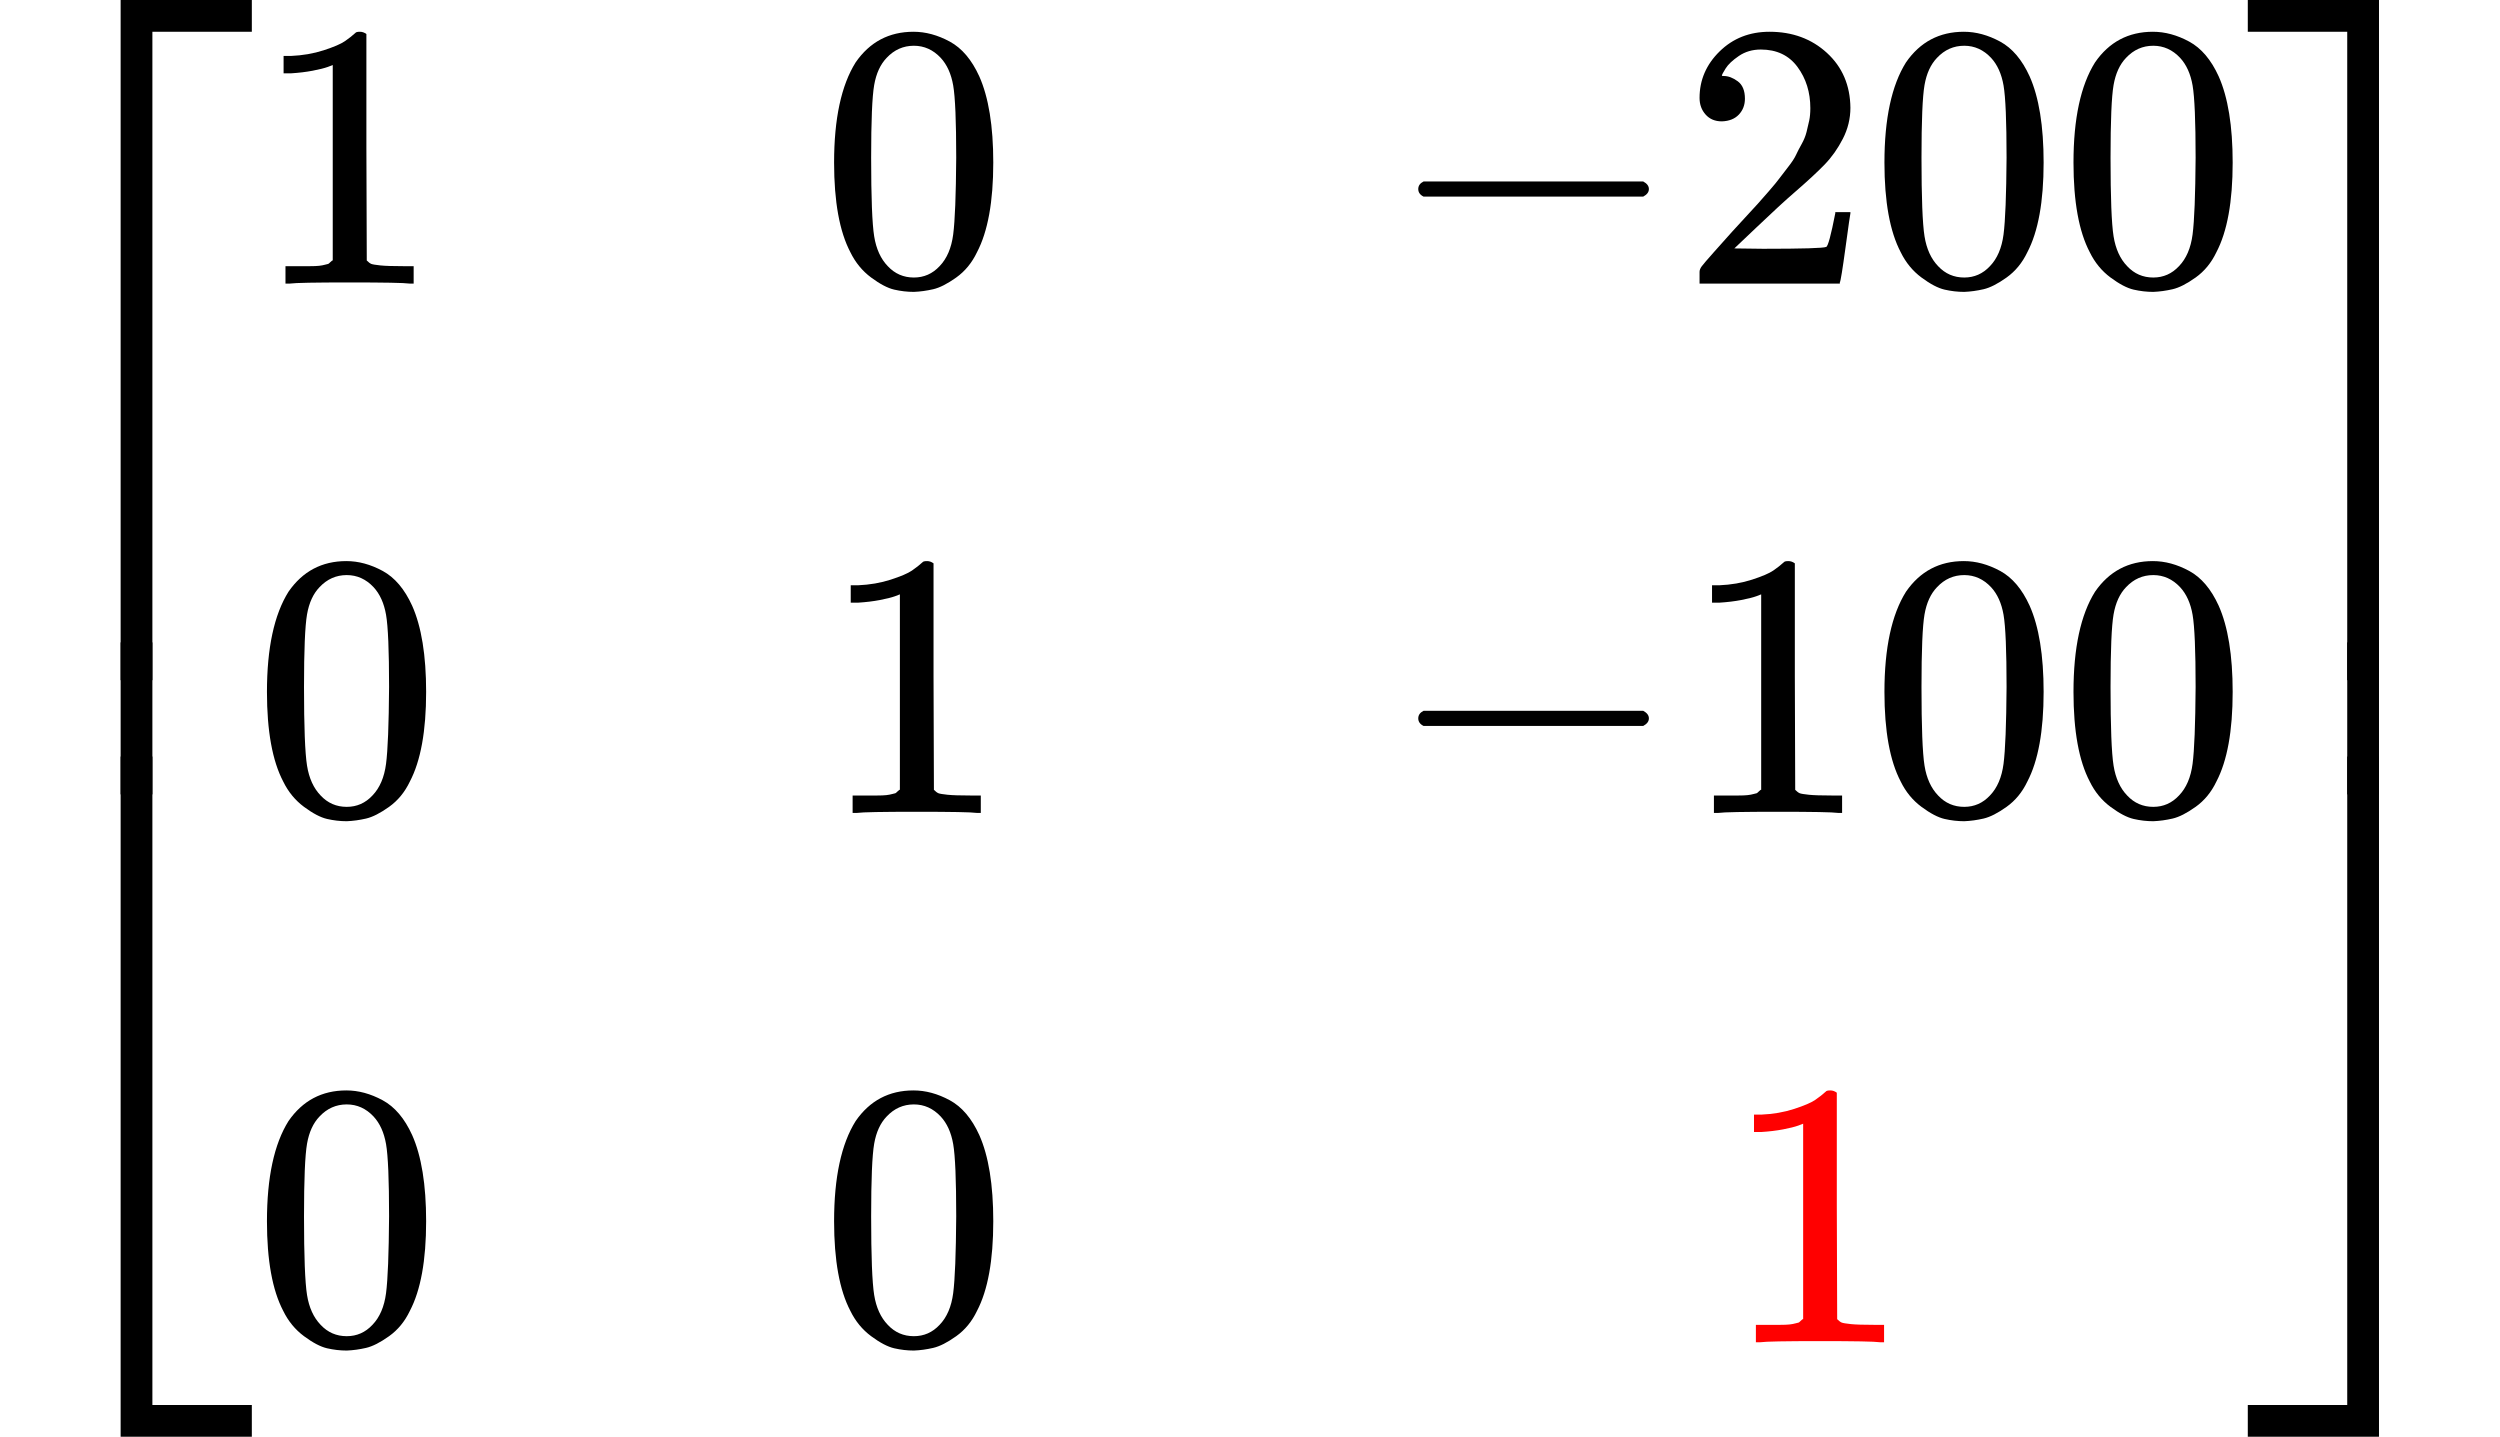
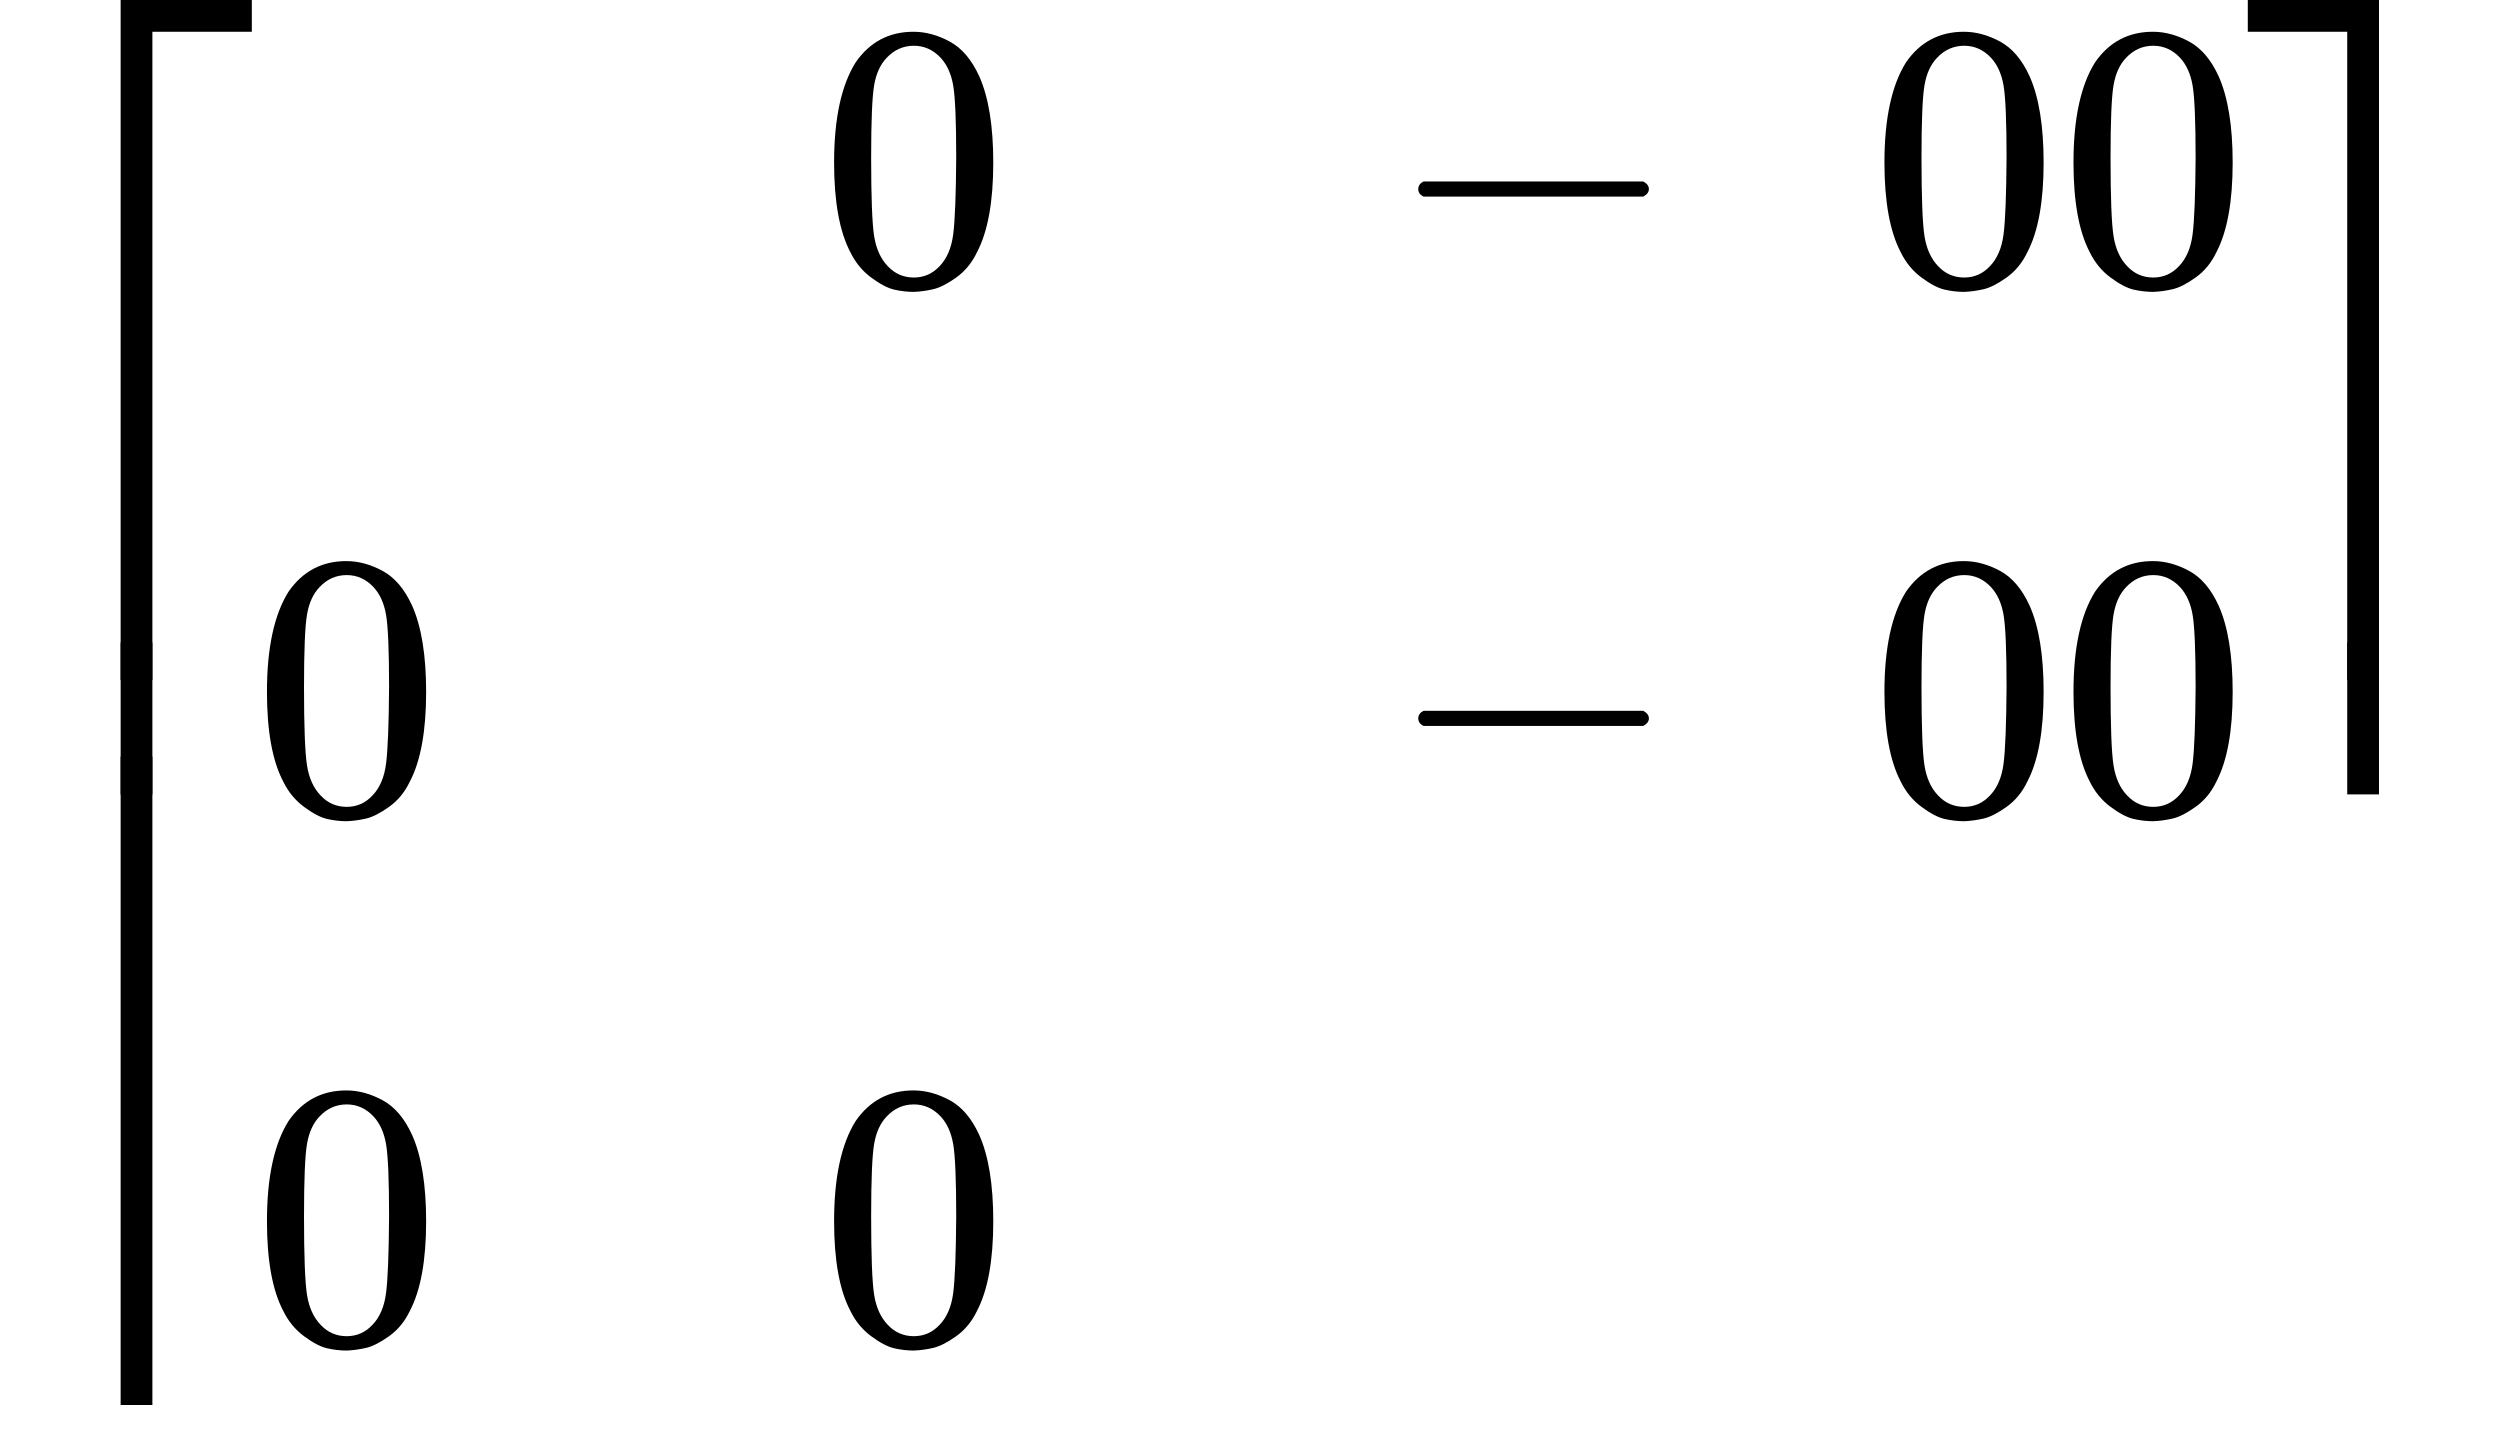
<svg xmlns="http://www.w3.org/2000/svg" xmlns:xlink="http://www.w3.org/1999/xlink" width="14.959ex" height="8.597ex" viewBox="0 -2150 6612 3800" aria-hidden="true" style="">
  <defs>
    <path id="MJX-2228-TEX-S4-23A1" d="M319 -645V1154H666V1070H403V-645H319Z" />
-     <path id="MJX-2228-TEX-S4-23A3" d="M319 -644V1155H403V-560H666V-644H319Z" />
+     <path id="MJX-2228-TEX-S4-23A3" d="M319 -644V1155H403V-560H666H319Z" />
    <path id="MJX-2228-TEX-S4-23A2" d="M319 0V602H403V0H319Z" />
-     <path id="MJX-2228-TEX-N-31" d="M213 578L200 573Q186 568 160 563T102 556H83V602H102Q149 604 189 617T245 641T273 663Q275 666 285 666Q294 666 302 660V361L303 61Q310 54 315 52T339 48T401 46H427V0H416Q395 3 257 3Q121 3 100 0H88V46H114Q136 46 152 46T177 47T193 50T201 52T207 57T213 61V578Z" />
    <path id="MJX-2228-TEX-N-30" d="M96 585Q152 666 249 666Q297 666 345 640T423 548Q460 465 460 320Q460 165 417 83Q397 41 362 16T301 -15T250 -22Q224 -22 198 -16T137 16T82 83Q39 165 39 320Q39 494 96 585ZM321 597Q291 629 250 629Q208 629 178 597Q153 571 145 525T137 333Q137 175 145 125T181 46Q209 16 250 16Q290 16 318 46Q347 76 354 130T362 333Q362 478 354 524T321 597Z" />
    <path id="MJX-2228-TEX-N-2212" d="M84 237T84 250T98 270H679Q694 262 694 250T679 230H98Q84 237 84 250Z" />
-     <path id="MJX-2228-TEX-N-32" d="M109 429Q82 429 66 447T50 491Q50 562 103 614T235 666Q326 666 387 610T449 465Q449 422 429 383T381 315T301 241Q265 210 201 149L142 93L218 92Q375 92 385 97Q392 99 409 186V189H449V186Q448 183 436 95T421 3V0H50V19V31Q50 38 56 46T86 81Q115 113 136 137Q145 147 170 174T204 211T233 244T261 278T284 308T305 340T320 369T333 401T340 431T343 464Q343 527 309 573T212 619Q179 619 154 602T119 569T109 550Q109 549 114 549Q132 549 151 535T170 489Q170 464 154 447T109 429Z" />
    <path id="MJX-2228-TEX-S4-23A4" d="M0 1070V1154H347V-645H263V1070H0Z" />
-     <path id="MJX-2228-TEX-S4-23A6" d="M263 -560V1155H347V-644H0V-560H263Z" />
    <path id="MJX-2228-TEX-S4-23A5" d="M263 0V602H347V0H263Z" />
  </defs>
  <g stroke="currentColor" fill="currentColor" stroke-width="0" transform="matrix(1 0 0 -1 0 0)">
    <g data-mml-node="math">
      <g data-mml-node="mrow">
        <g data-mml-node="mo">
          <use xlink:href="#MJX-2228-TEX-S4-23A1" transform="translate(0, 996)" />
          <use xlink:href="#MJX-2228-TEX-S4-23A3" transform="translate(0, -1006)" />
          <svg width="667" height="402" y="49" x="0" viewBox="0 100.5 667 402">
            <use xlink:href="#MJX-2228-TEX-S4-23A2" transform="scale(1, 1.002)" />
          </svg>
        </g>
        <g data-mml-node="mtable" transform="translate(667, 0)">
          <g data-mml-node="mtr" transform="translate(0, 1400)">
            <g data-mml-node="mtd">
              <g data-mml-node="TeXAtom" data-mjx-texclass="ORD">
                <g data-mml-node="mn">
                  <use xlink:href="#MJX-2228-TEX-N-31" />
                </g>
              </g>
            </g>
            <g data-mml-node="mtd" transform="translate(1500, 0)">
              <g data-mml-node="TeXAtom" data-mjx-texclass="ORD">
                <g data-mml-node="mn">
                  <use xlink:href="#MJX-2228-TEX-N-30" />
                </g>
              </g>
            </g>
            <g data-mml-node="mtd" transform="translate(3000, 0)">
              <g data-mml-node="TeXAtom" data-mjx-texclass="ORD">
                <g data-mml-node="mo">
                  <use xlink:href="#MJX-2228-TEX-N-2212" />
                </g>
                <g data-mml-node="mn" transform="translate(778, 0)">
                  <use xlink:href="#MJX-2228-TEX-N-32" />
                  <use xlink:href="#MJX-2228-TEX-N-30" transform="translate(500, 0)" />
                  <use xlink:href="#MJX-2228-TEX-N-30" transform="translate(1000, 0)" />
                </g>
              </g>
            </g>
          </g>
          <g data-mml-node="mtr">
            <g data-mml-node="mtd">
              <g data-mml-node="TeXAtom" data-mjx-texclass="ORD">
                <g data-mml-node="mn">
                  <use xlink:href="#MJX-2228-TEX-N-30" />
                </g>
              </g>
            </g>
            <g data-mml-node="mtd" transform="translate(1500, 0)">
              <g data-mml-node="TeXAtom" data-mjx-texclass="ORD">
                <g data-mml-node="mn">
                  <use xlink:href="#MJX-2228-TEX-N-31" />
                </g>
              </g>
            </g>
            <g data-mml-node="mtd" transform="translate(3000, 0)">
              <g data-mml-node="TeXAtom" data-mjx-texclass="ORD">
                <g data-mml-node="mo">
                  <use xlink:href="#MJX-2228-TEX-N-2212" />
                </g>
                <g data-mml-node="mn" transform="translate(778, 0)">
                  <use xlink:href="#MJX-2228-TEX-N-31" />
                  <use xlink:href="#MJX-2228-TEX-N-30" transform="translate(500, 0)" />
                  <use xlink:href="#MJX-2228-TEX-N-30" transform="translate(1000, 0)" />
                </g>
              </g>
            </g>
          </g>
          <g data-mml-node="mtr" transform="translate(0, -1400)">
            <g data-mml-node="mtd">
              <g data-mml-node="TeXAtom" data-mjx-texclass="ORD">
                <g data-mml-node="mn">
                  <use xlink:href="#MJX-2228-TEX-N-30" />
                </g>
              </g>
            </g>
            <g data-mml-node="mtd" transform="translate(1500, 0)">
              <g data-mml-node="TeXAtom" data-mjx-texclass="ORD">
                <g data-mml-node="mn">
                  <use xlink:href="#MJX-2228-TEX-N-30" />
                </g>
              </g>
            </g>
            <g data-mml-node="mtd" transform="translate(3889, 0)">
              <g data-mml-node="mstyle" fill="red" stroke="red">
                <g data-mml-node="mn">
                  <use xlink:href="#MJX-2228-TEX-N-31" />
                </g>
              </g>
            </g>
          </g>
        </g>
        <g data-mml-node="mo" transform="translate(5945, 0)">
          <use xlink:href="#MJX-2228-TEX-S4-23A4" transform="translate(0, 996)" />
          <use xlink:href="#MJX-2228-TEX-S4-23A6" transform="translate(0, -1006)" />
          <svg width="667" height="402" y="49" x="0" viewBox="0 100.5 667 402">
            <use xlink:href="#MJX-2228-TEX-S4-23A5" transform="scale(1, 1.002)" />
          </svg>
        </g>
      </g>
    </g>
  </g>
</svg>